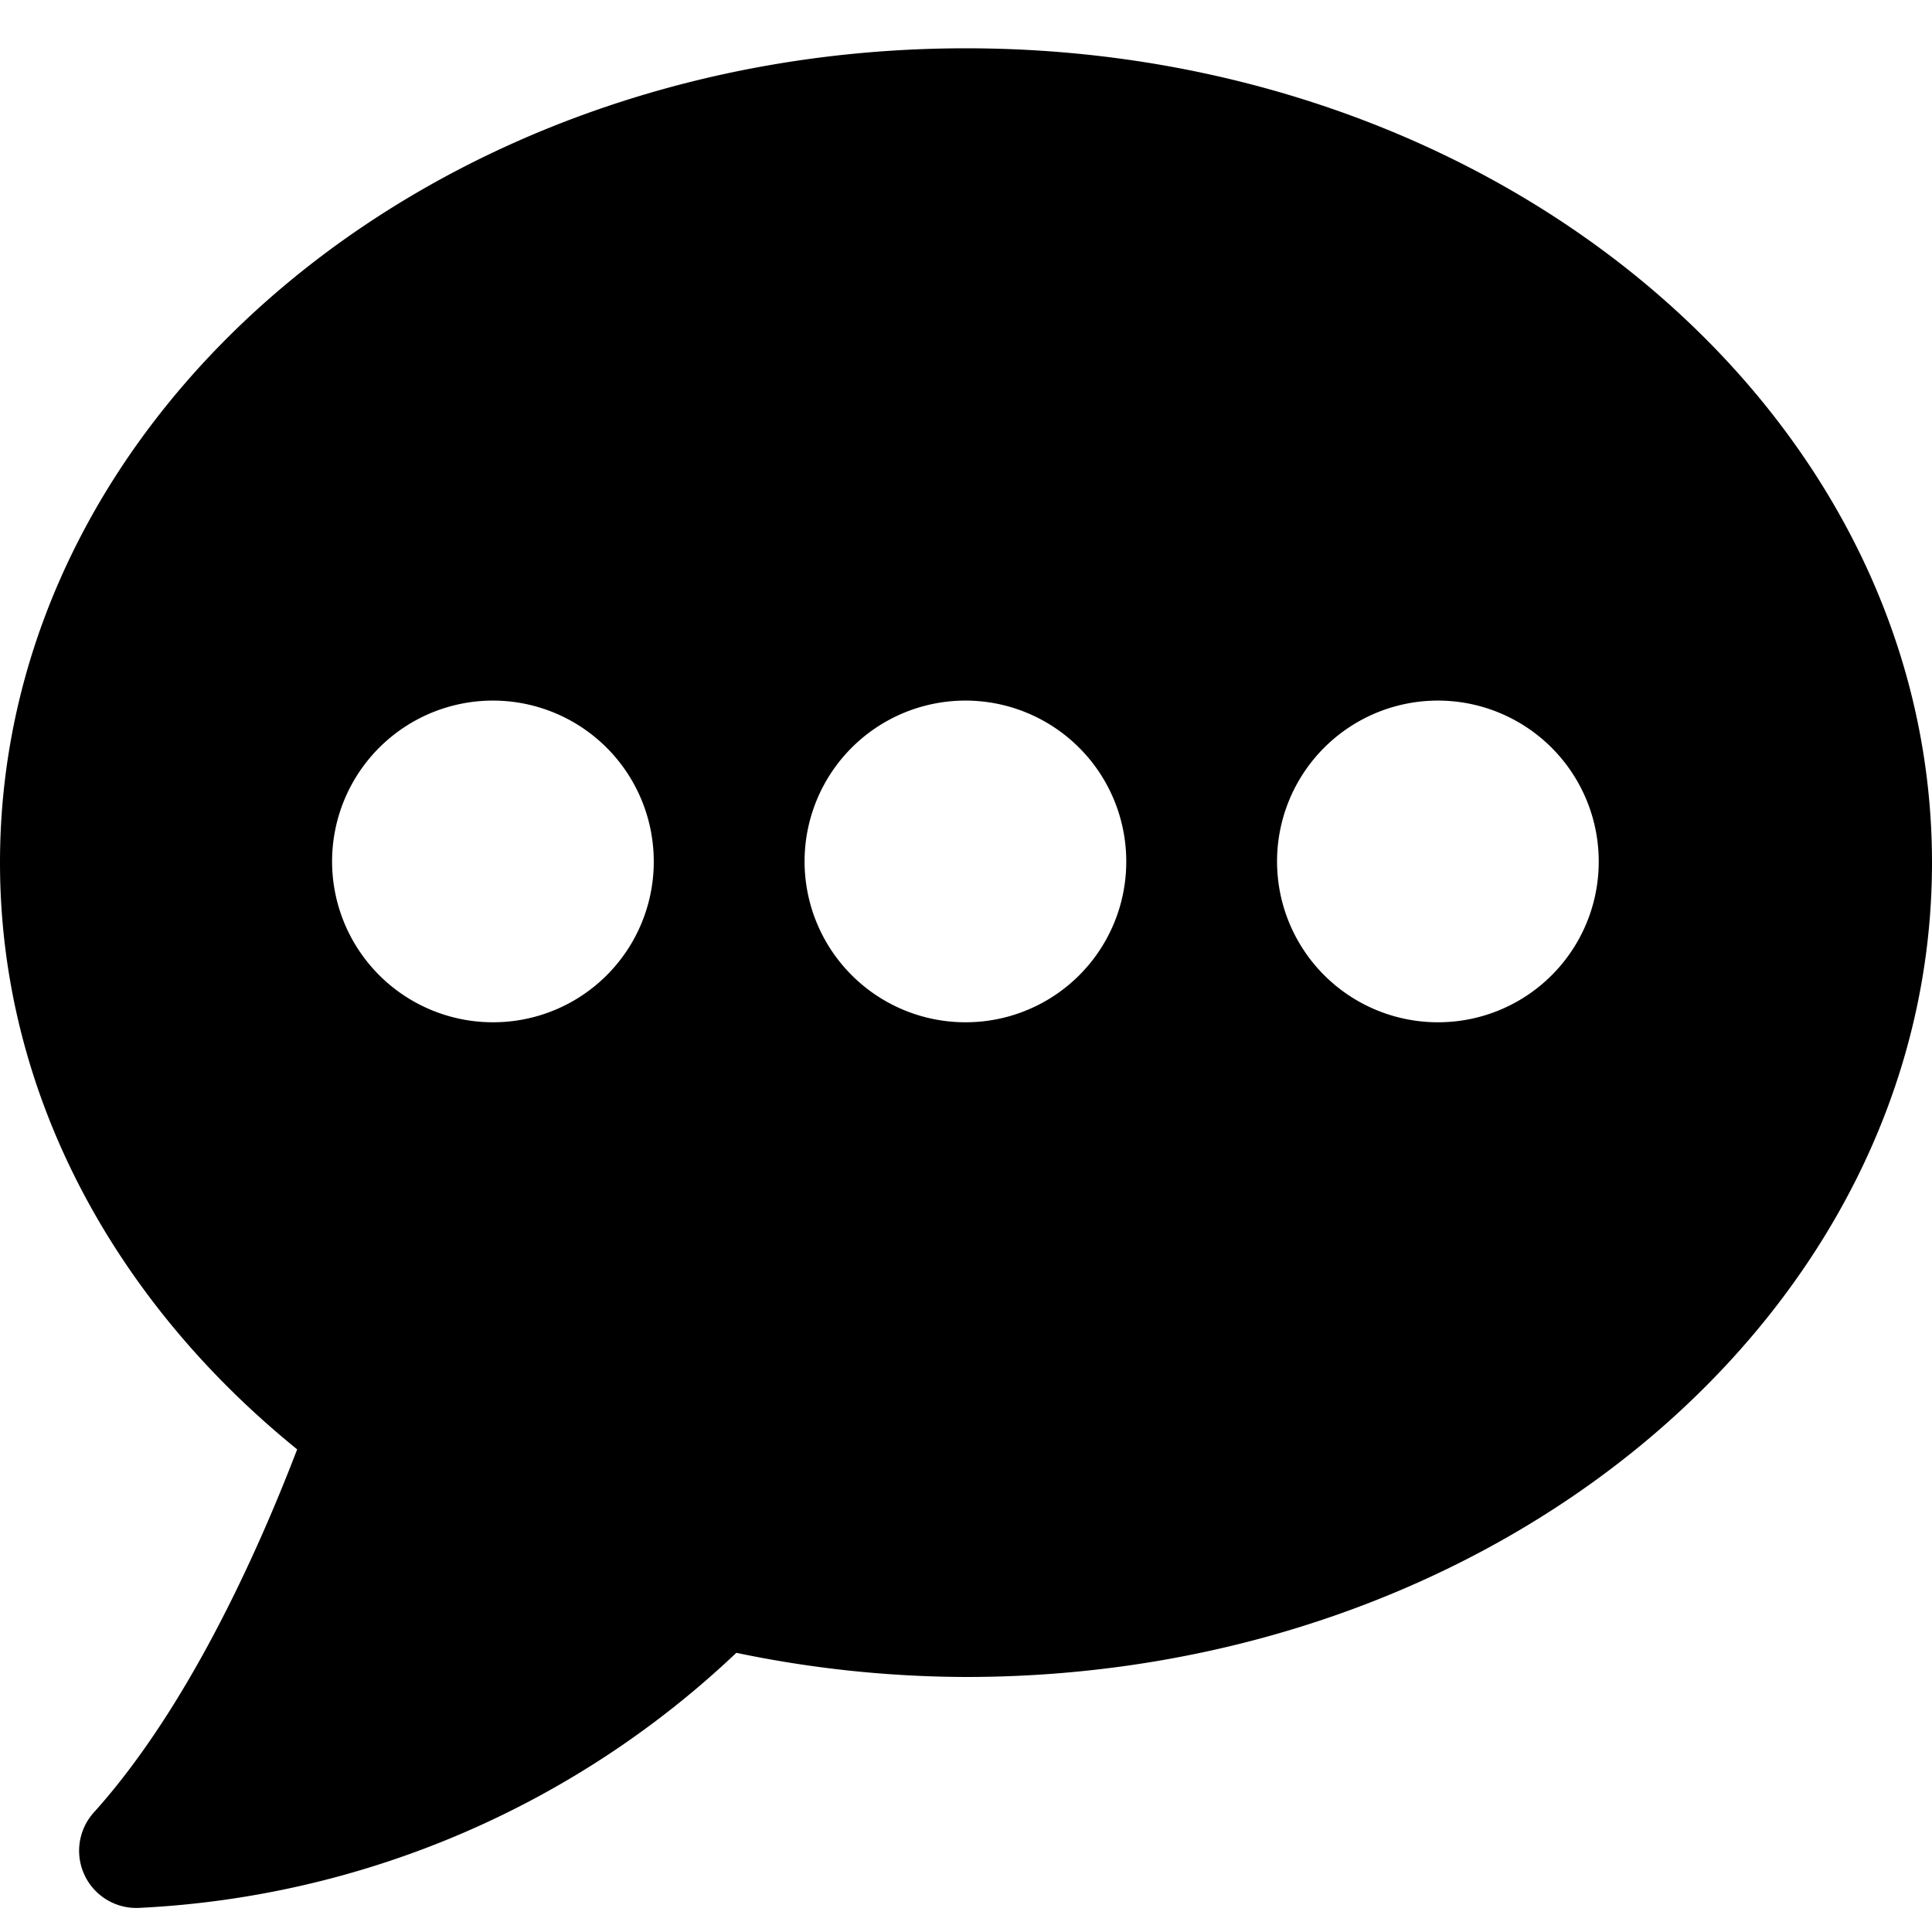
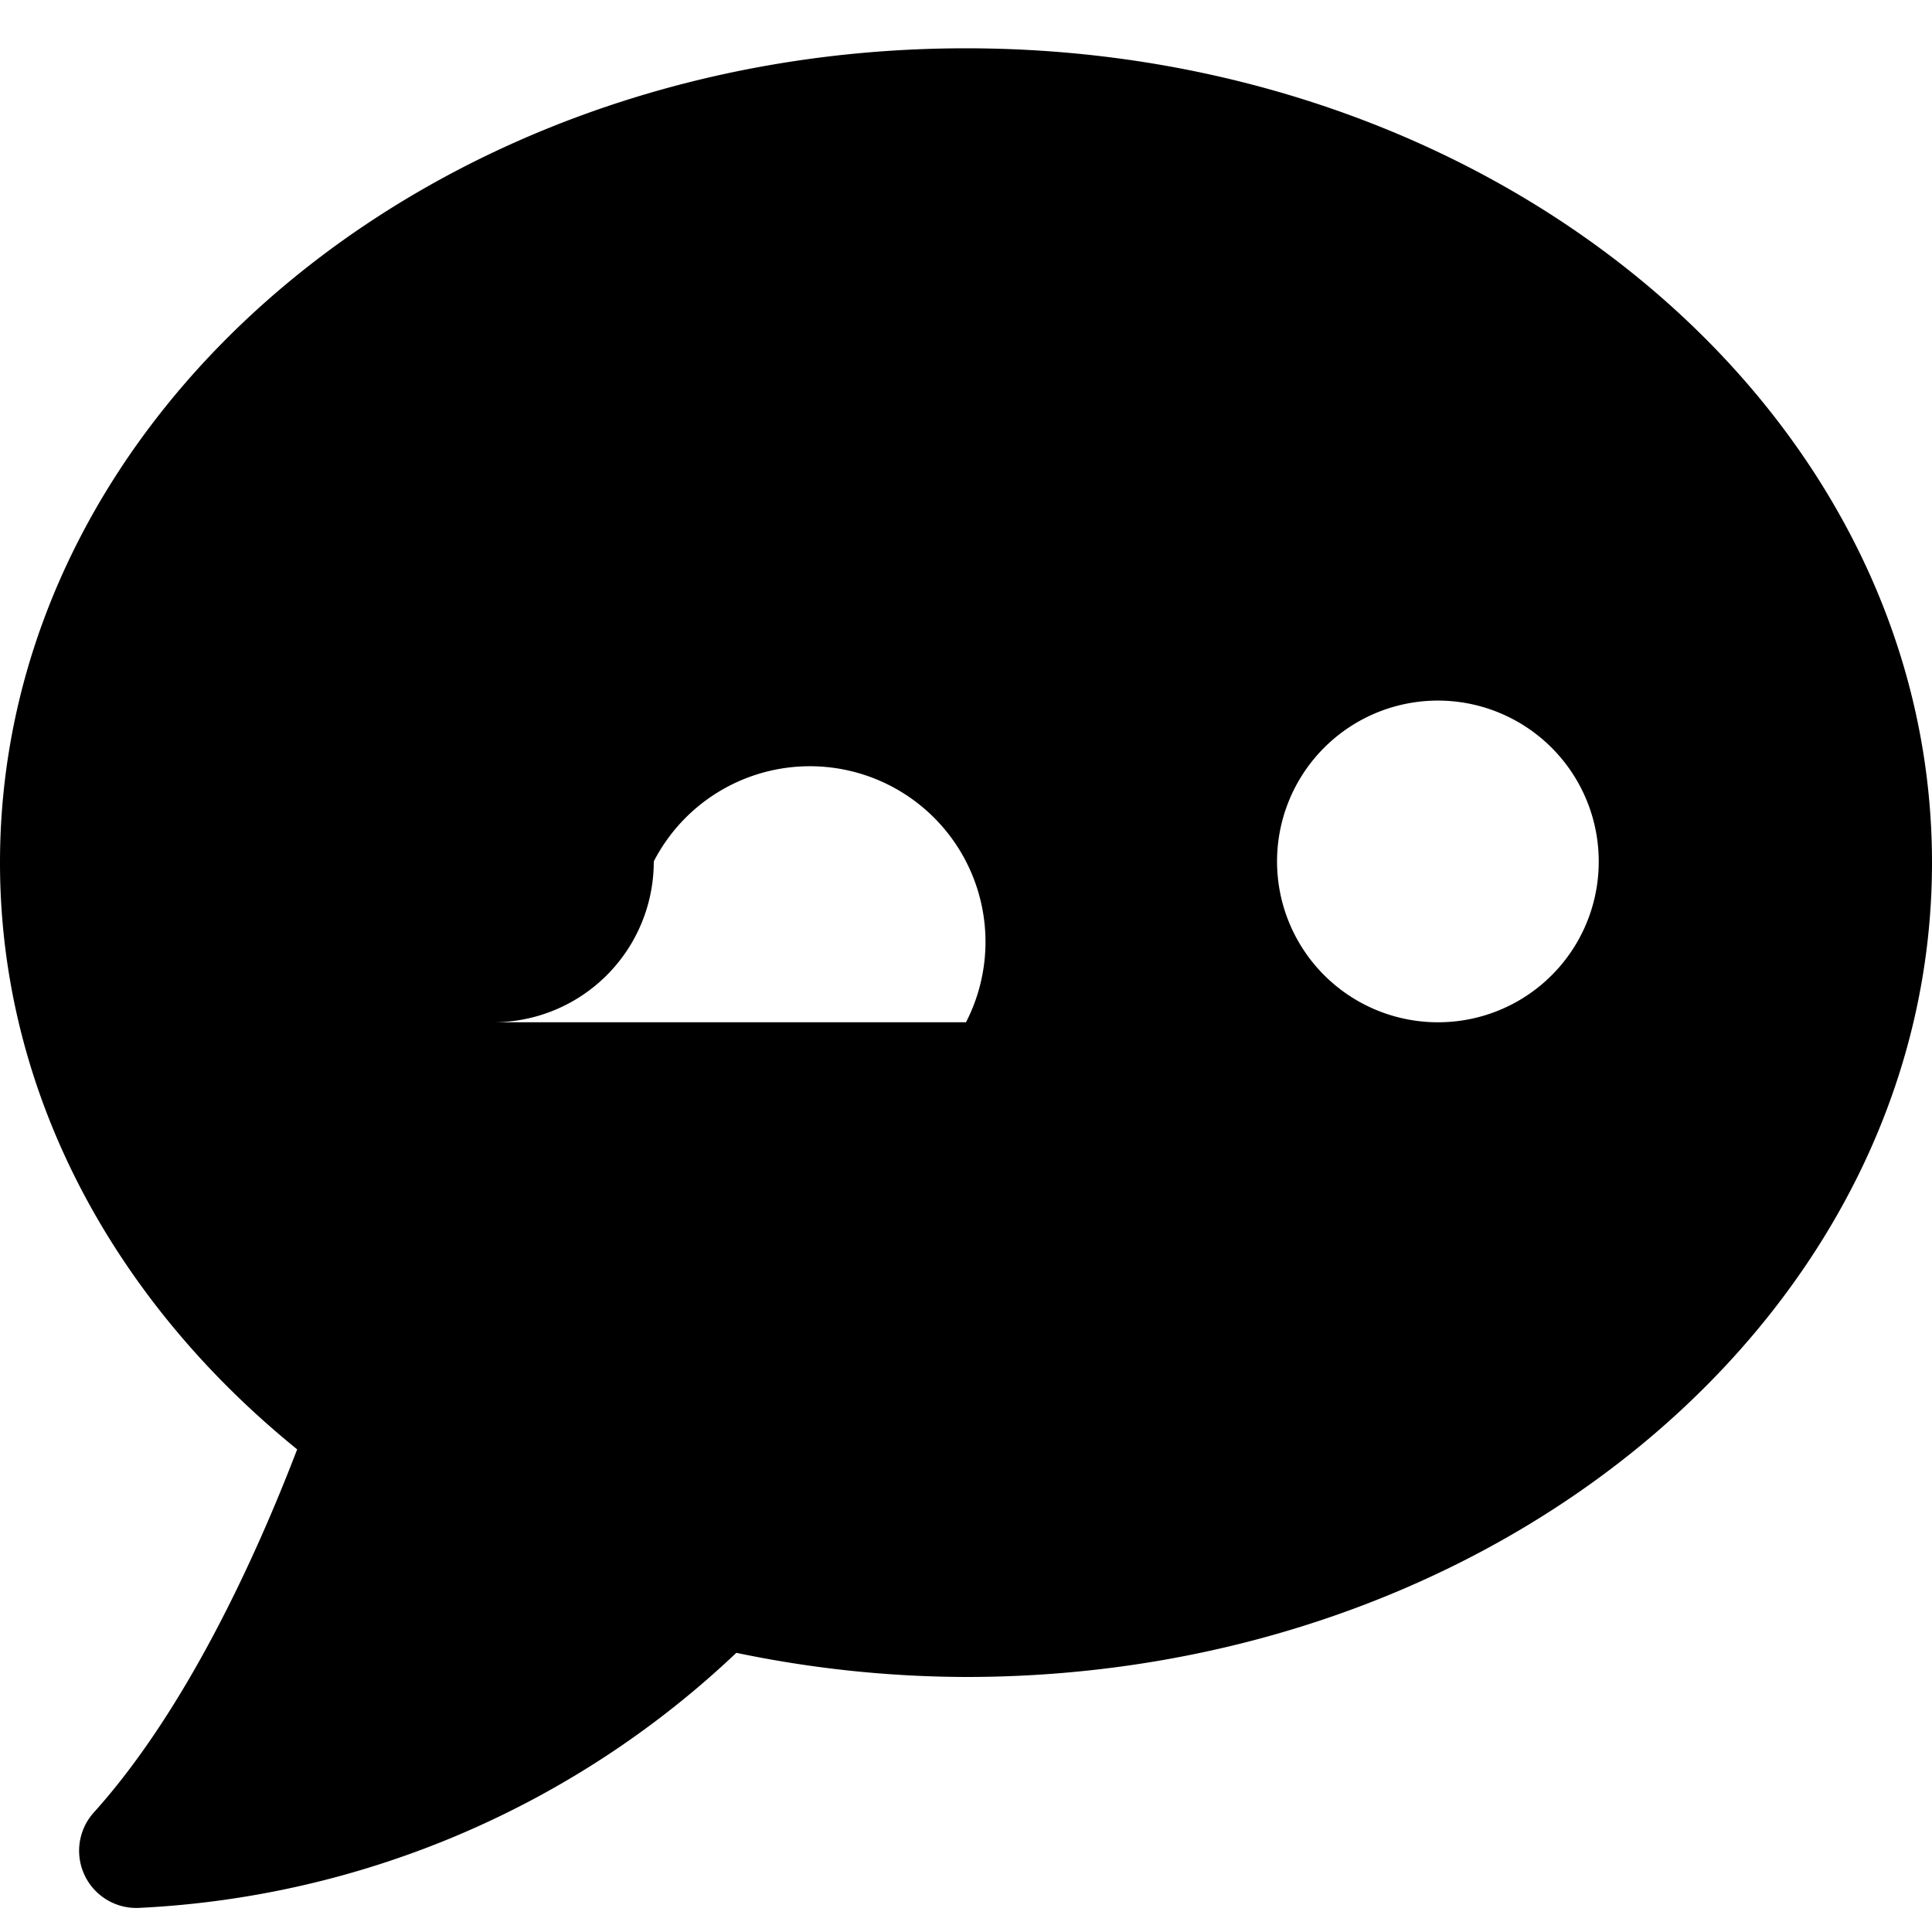
<svg xmlns="http://www.w3.org/2000/svg" width="80" height="79.999" viewBox="0 0 80 79.999">
  <g id="icon" transform="translate(-988 -1232)">
-     <rect id="長方形_5310" data-name="長方形 5310" width="80" height="79.999" transform="translate(988 1232)" fill="none" />
-     <path id="パス_29378" data-name="パス 29378" d="M40,0C17.909,0,0,15.1,0,33.72c0,9.553,4.733,18.159,12.305,24.295-1.7,4.431-4.582,10.778-8.429,15.046A2.368,2.368,0,0,0,5.788,77,38.63,38.63,0,0,0,30.49,66.44a47.035,47.035,0,0,0,9.51,1c22.091,0,40-15.1,40-33.72S62.091,0,40,0M20.435,40.33a6.66,6.66,0,1,1,6.636-6.66,6.648,6.648,0,0,1-6.636,6.66M40,40.33a6.66,6.66,0,1,1,6.636-6.66A6.648,6.648,0,0,1,40,40.33m19.565,0A6.66,6.66,0,1,1,66.2,33.67a6.648,6.648,0,0,1-6.636,6.66" transform="translate(988 1234)" />
+     <path id="パス_29378" data-name="パス 29378" d="M40,0C17.909,0,0,15.1,0,33.72c0,9.553,4.733,18.159,12.305,24.295-1.7,4.431-4.582,10.778-8.429,15.046A2.368,2.368,0,0,0,5.788,77,38.63,38.63,0,0,0,30.49,66.44a47.035,47.035,0,0,0,9.51,1c22.091,0,40-15.1,40-33.72S62.091,0,40,0M20.435,40.33a6.66,6.66,0,1,1,6.636-6.66,6.648,6.648,0,0,1-6.636,6.66a6.66,6.66,0,1,1,6.636-6.66A6.648,6.648,0,0,1,40,40.33m19.565,0A6.66,6.66,0,1,1,66.2,33.67a6.648,6.648,0,0,1-6.636,6.66" transform="translate(988 1234)" />
  </g>
</svg>